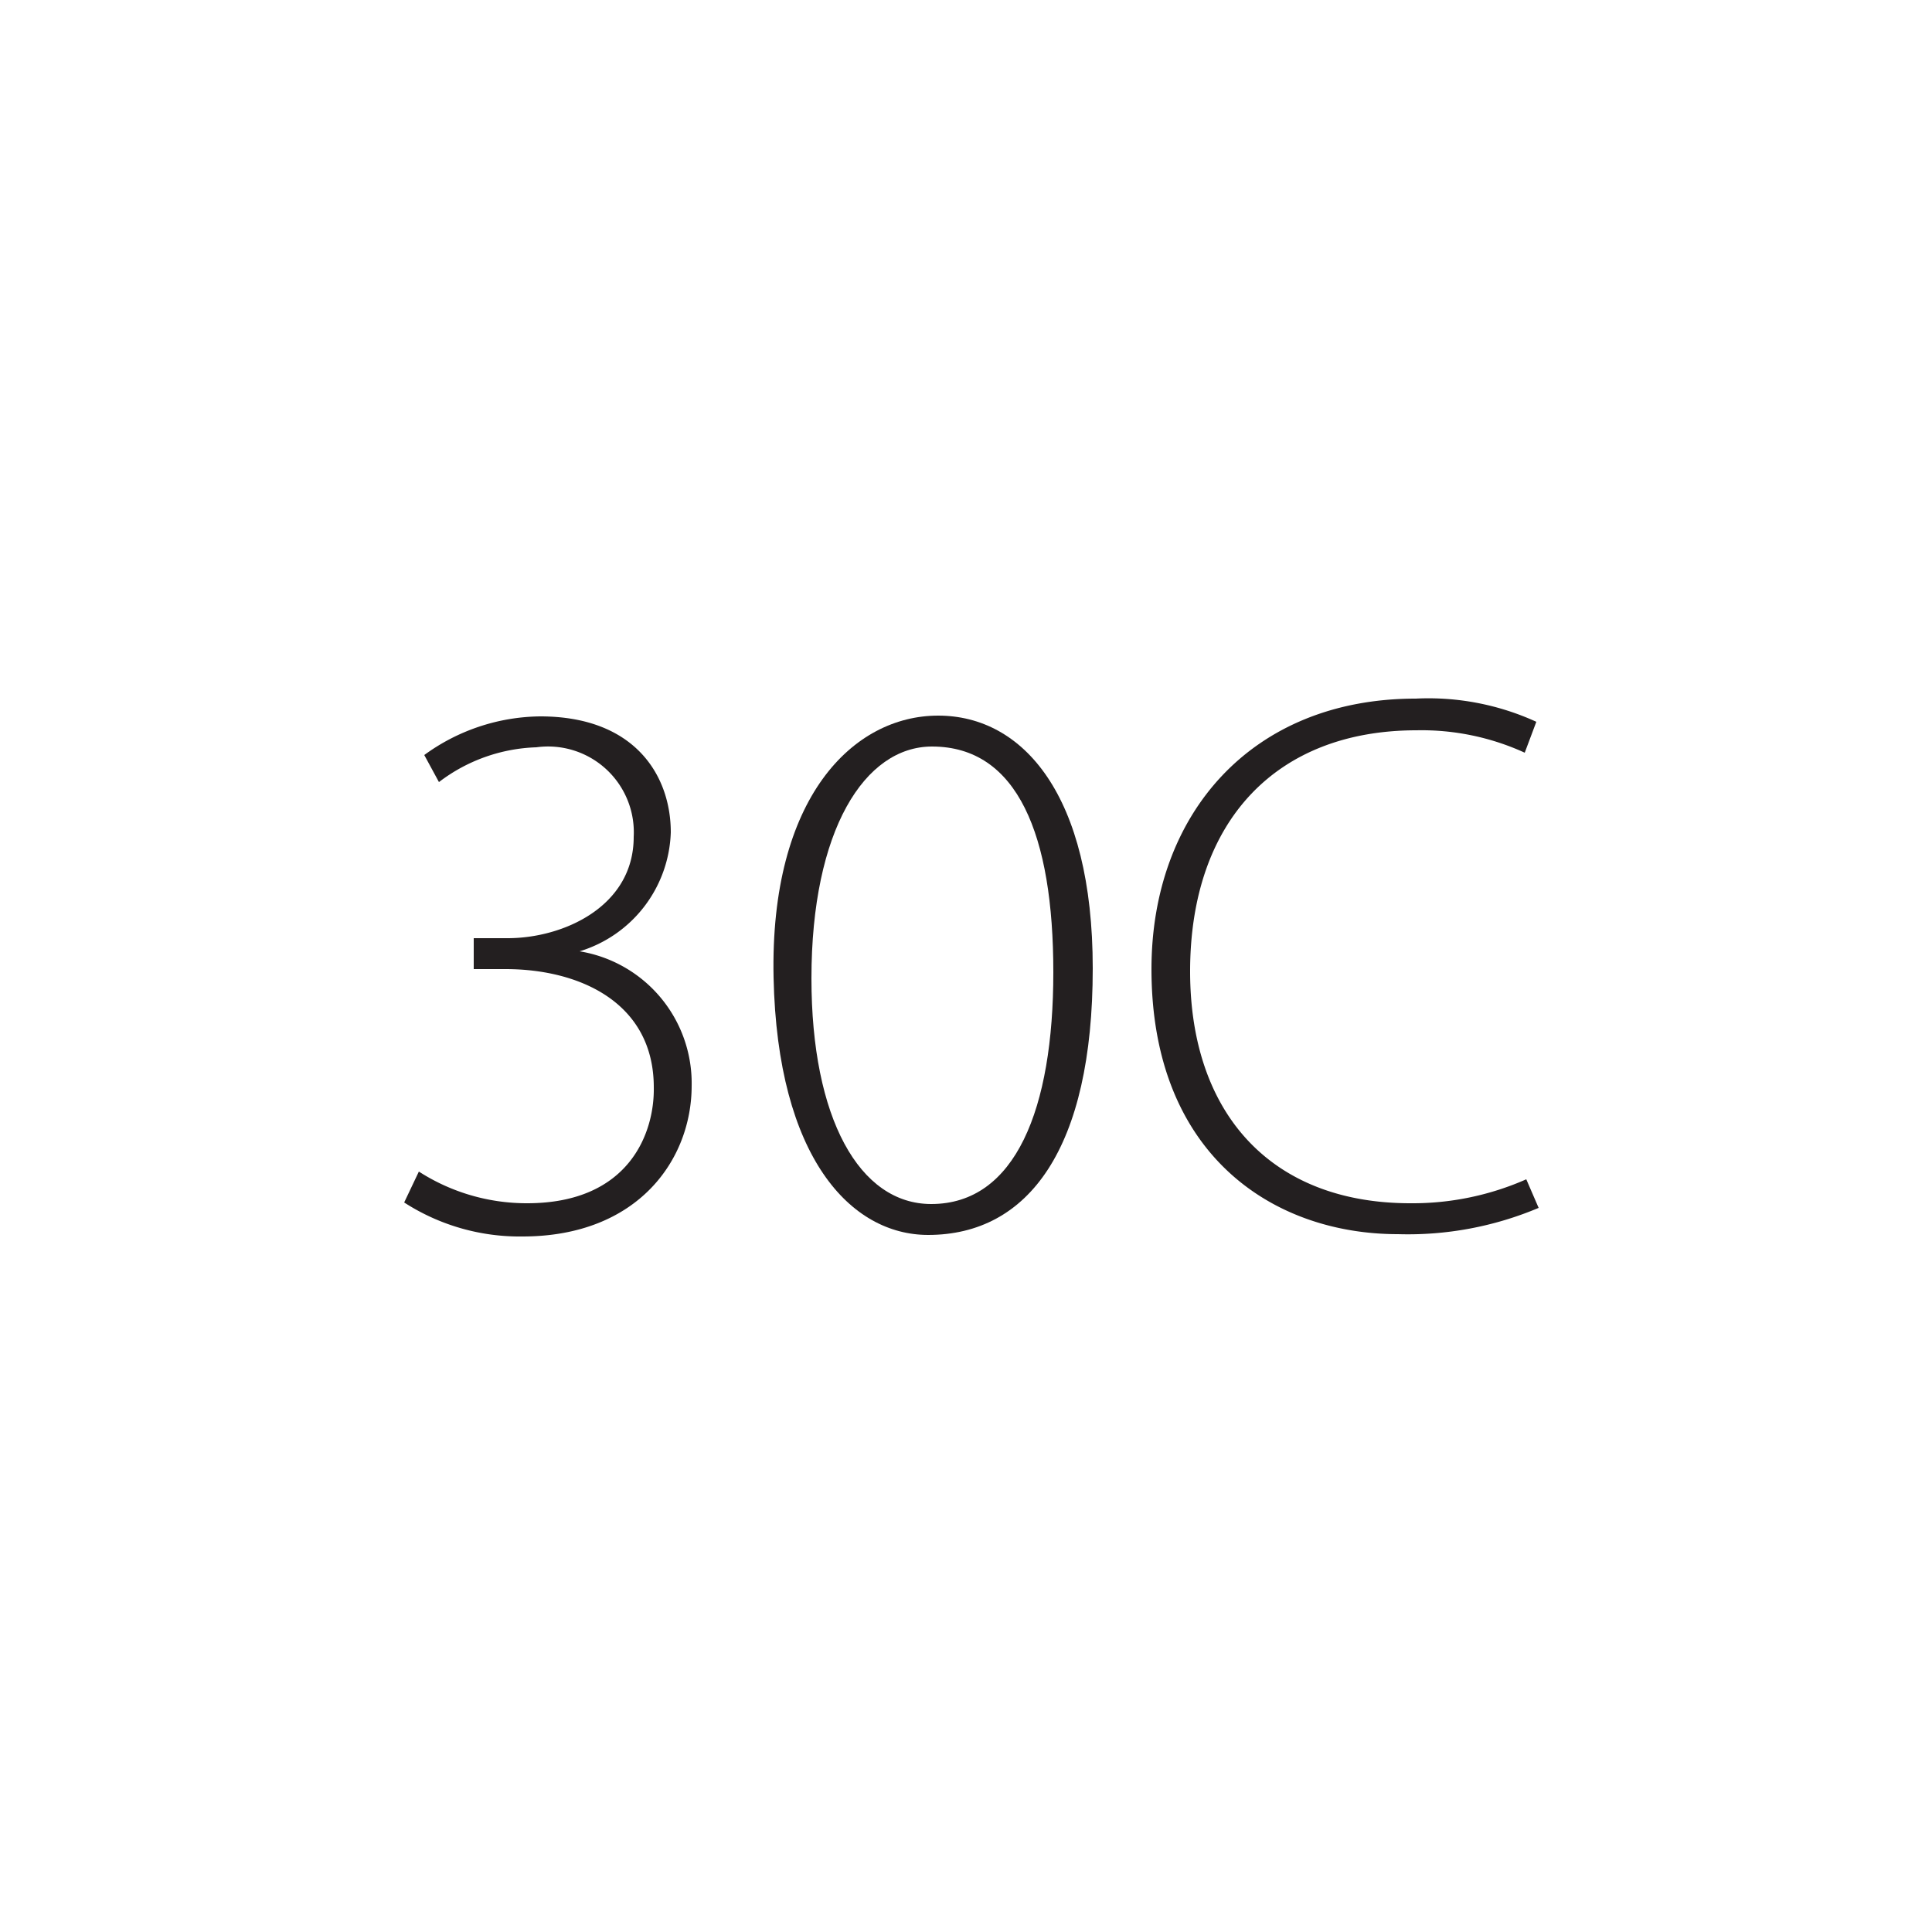
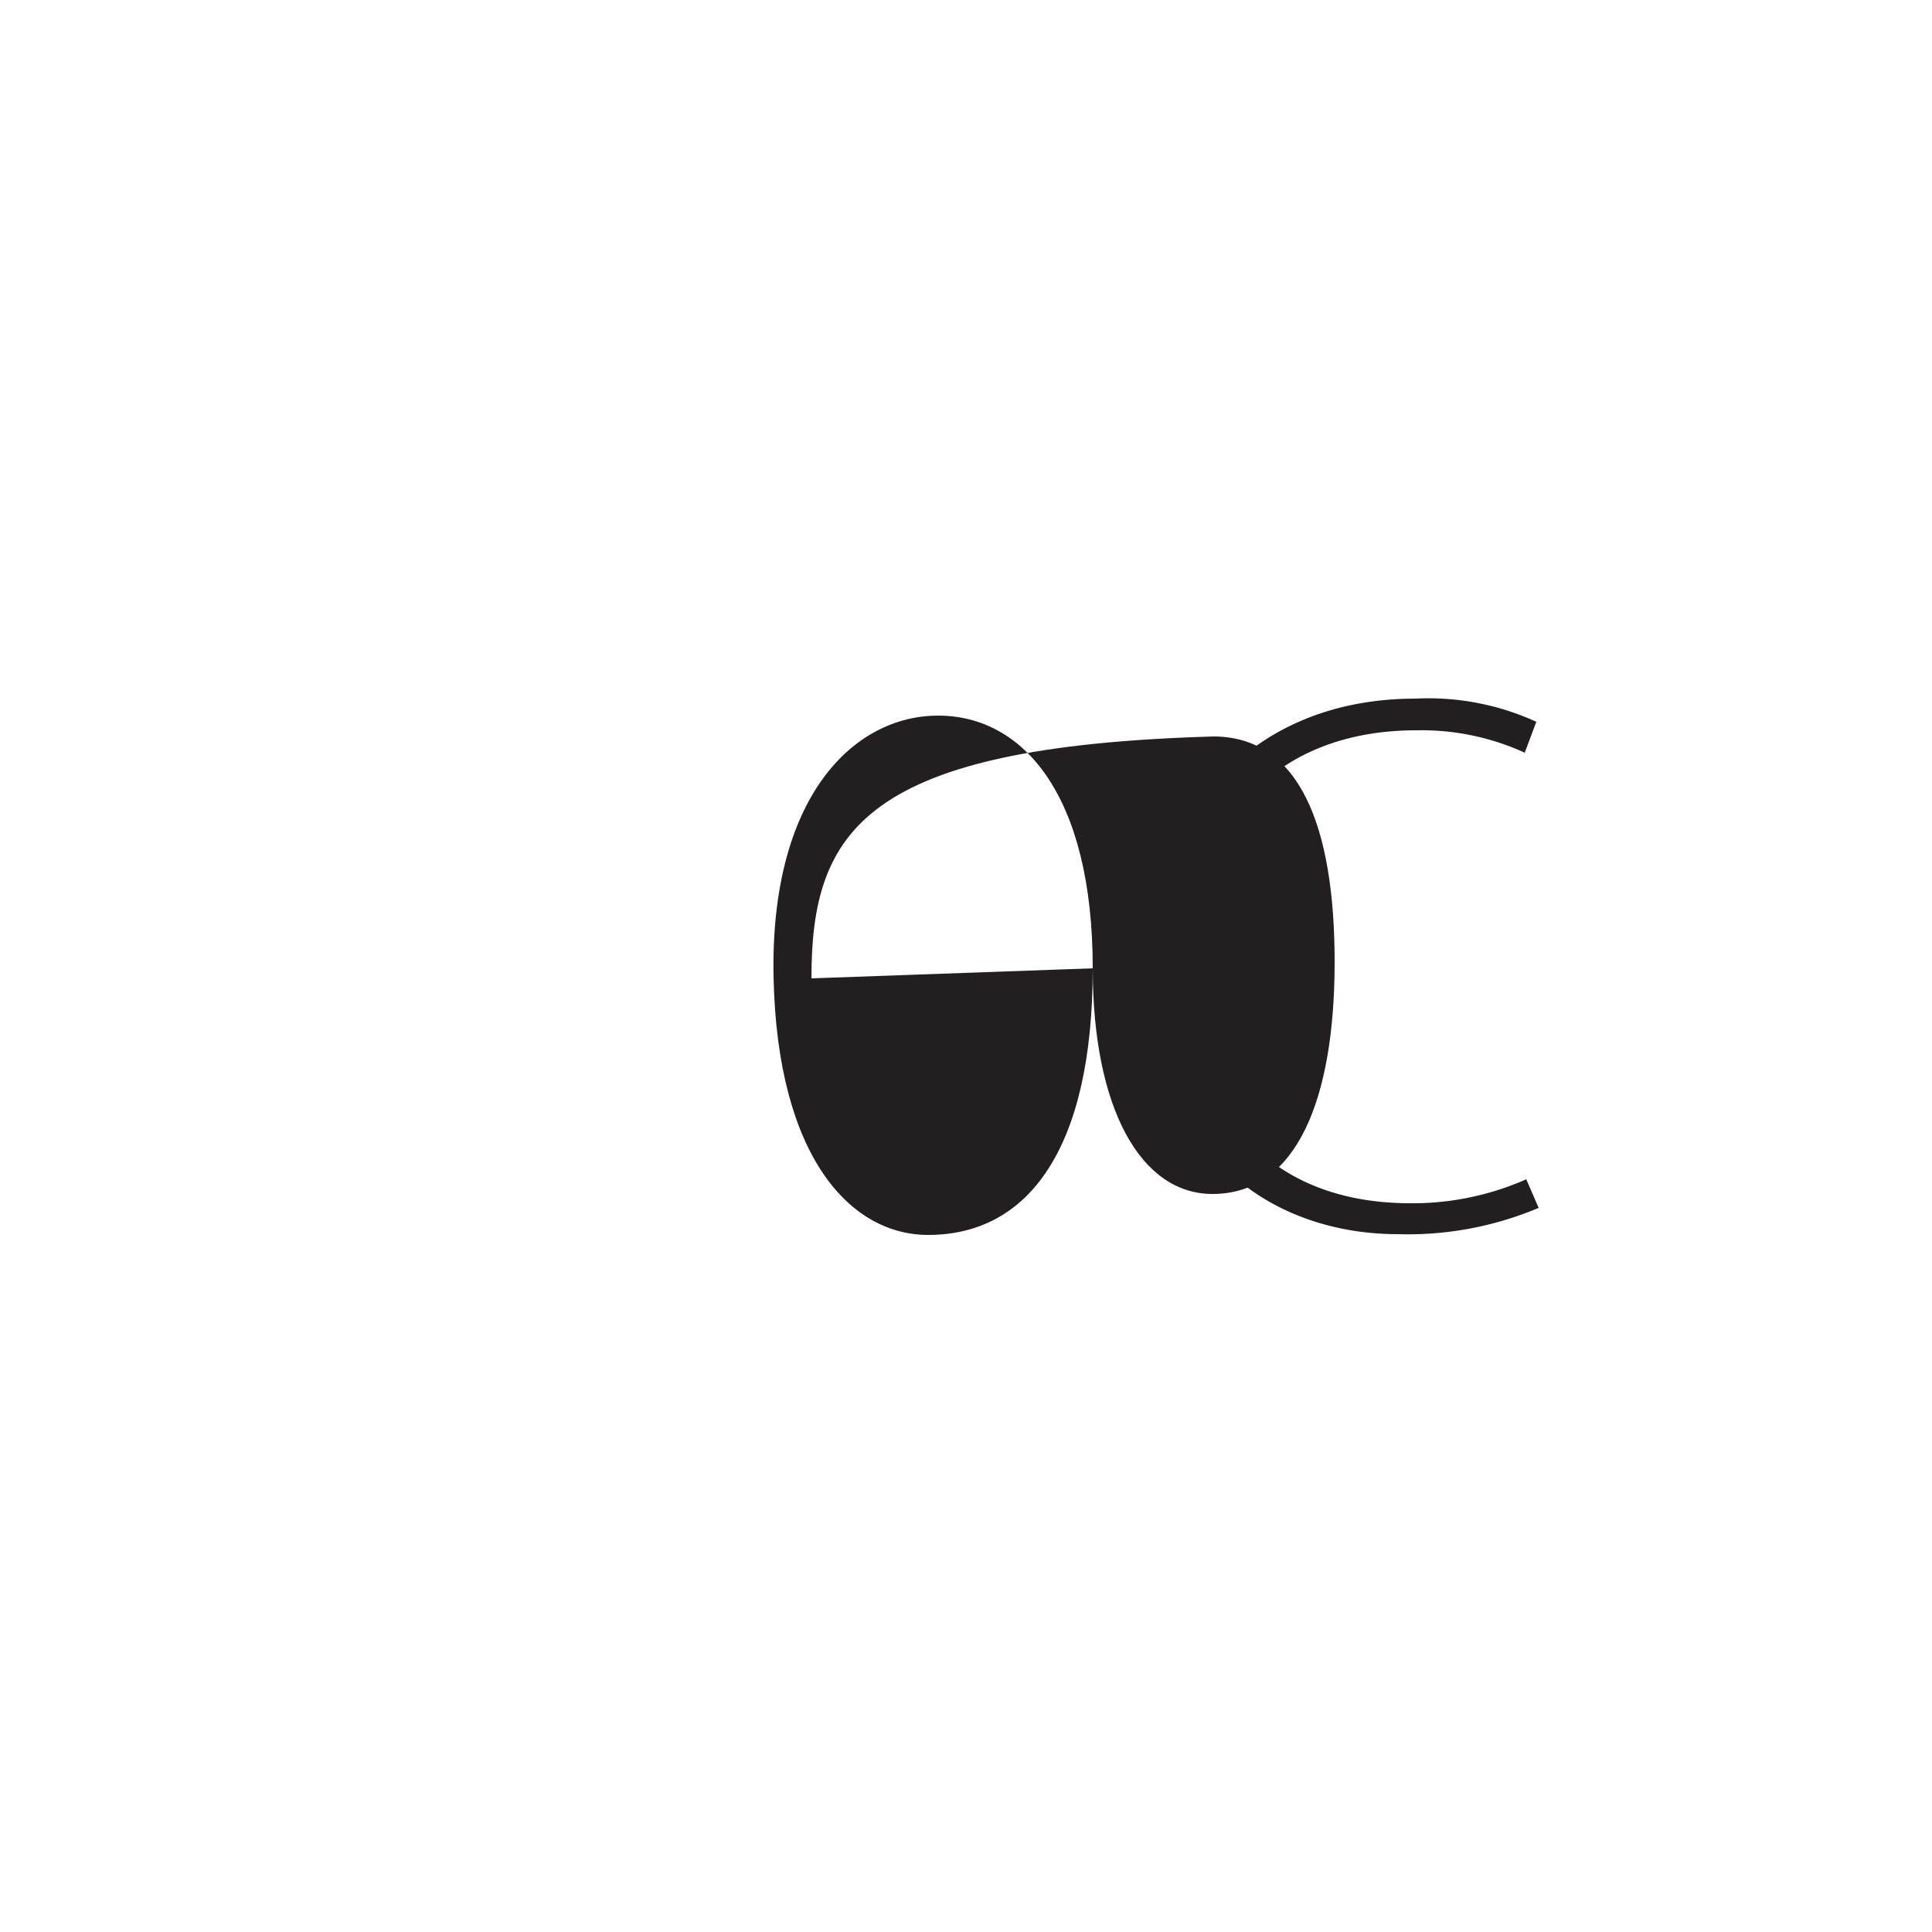
<svg xmlns="http://www.w3.org/2000/svg" id="Layer_1" data-name="Layer 1" viewBox="0 0 50 50">
  <defs>
    <style>.cls-1{fill:#231f20;}</style>
  </defs>
  <title>ISL-sizes</title>
-   <path class="cls-1" d="M10.84,30.32a5.16,5.16,0,0,0,2.8.82c2.66,0,3.3-1.84,3.28-3,0-2.18-1.9-3.06-3.84-3.06h-.82v-.8h.88c1.44,0,3.26-.82,3.26-2.62a2.22,2.22,0,0,0-2.52-2.32,4.38,4.38,0,0,0-2.52.9l-.38-.7a5.17,5.17,0,0,1,3-1c2.46,0,3.38,1.54,3.38,3A3.33,3.33,0,0,1,15,24.62v0A3.46,3.46,0,0,1,17.9,28.1C17.9,30,16.52,32,13.52,32a5.51,5.51,0,0,1-3.06-.88Z" />
-   <path class="cls-1" d="M28.28,25.06c0,4.66-1.66,6.9-4.26,6.9-2,0-3.9-2-4-6.66s2.06-6.78,4.26-6.78S28.28,20.58,28.28,25.06ZM21,25.32c0,3.62,1.24,5.84,3.1,5.84,2.18,0,3.16-2.46,3.16-6s-.92-5.84-3.14-5.84C22.38,19.32,21,21.48,21,25.32Z" />
+   <path class="cls-1" d="M28.28,25.06c0,4.66-1.66,6.9-4.26,6.9-2,0-3.9-2-4-6.66s2.06-6.78,4.26-6.78S28.28,20.58,28.28,25.06Zc0,3.62,1.24,5.84,3.1,5.84,2.18,0,3.16-2.46,3.16-6s-.92-5.84-3.14-5.84C22.38,19.32,21,21.48,21,25.32Z" />
  <path class="cls-1" d="M39.82,31.26a8.7,8.7,0,0,1-3.64.68c-3.26,0-6.38-2.08-6.38-6.86,0-4,2.58-7,6.84-7a6.71,6.71,0,0,1,3.12.6l-.3.8a6.42,6.42,0,0,0-2.8-.58c-3.64,0-5.86,2.36-5.86,6.24,0,3.66,2.08,6,5.7,6a7.28,7.28,0,0,0,3-.62Z" />
</svg>